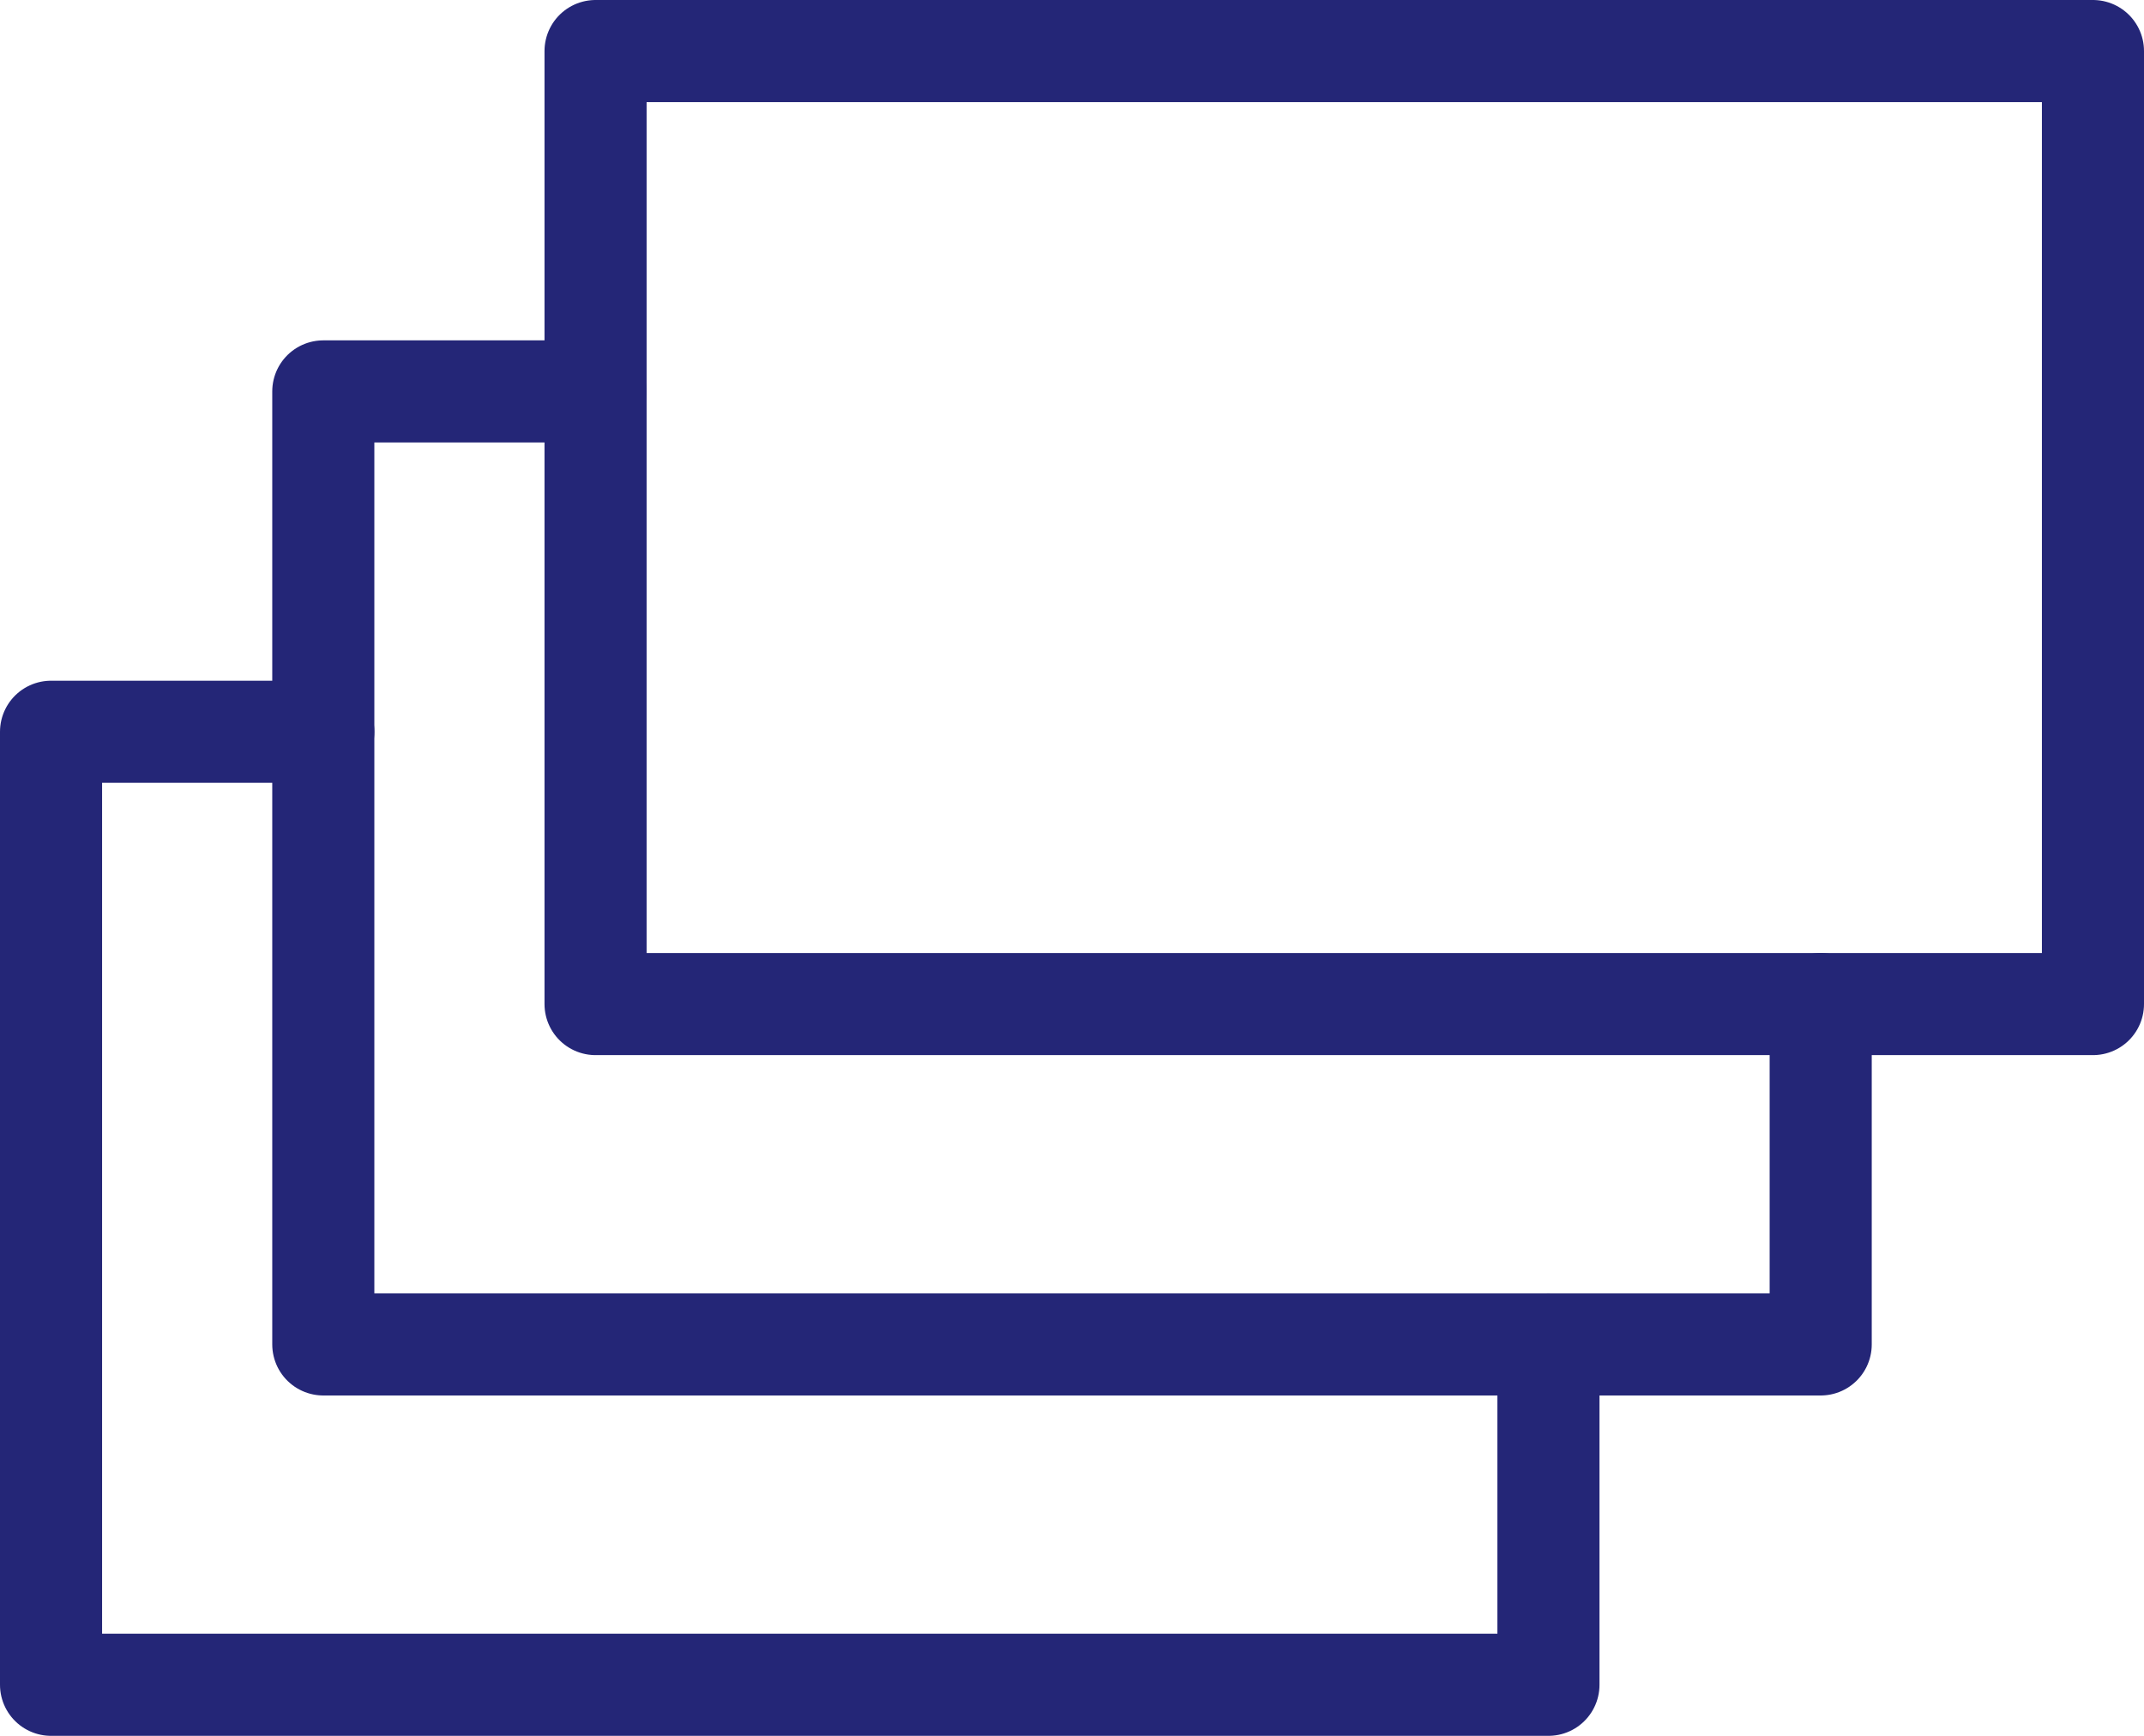
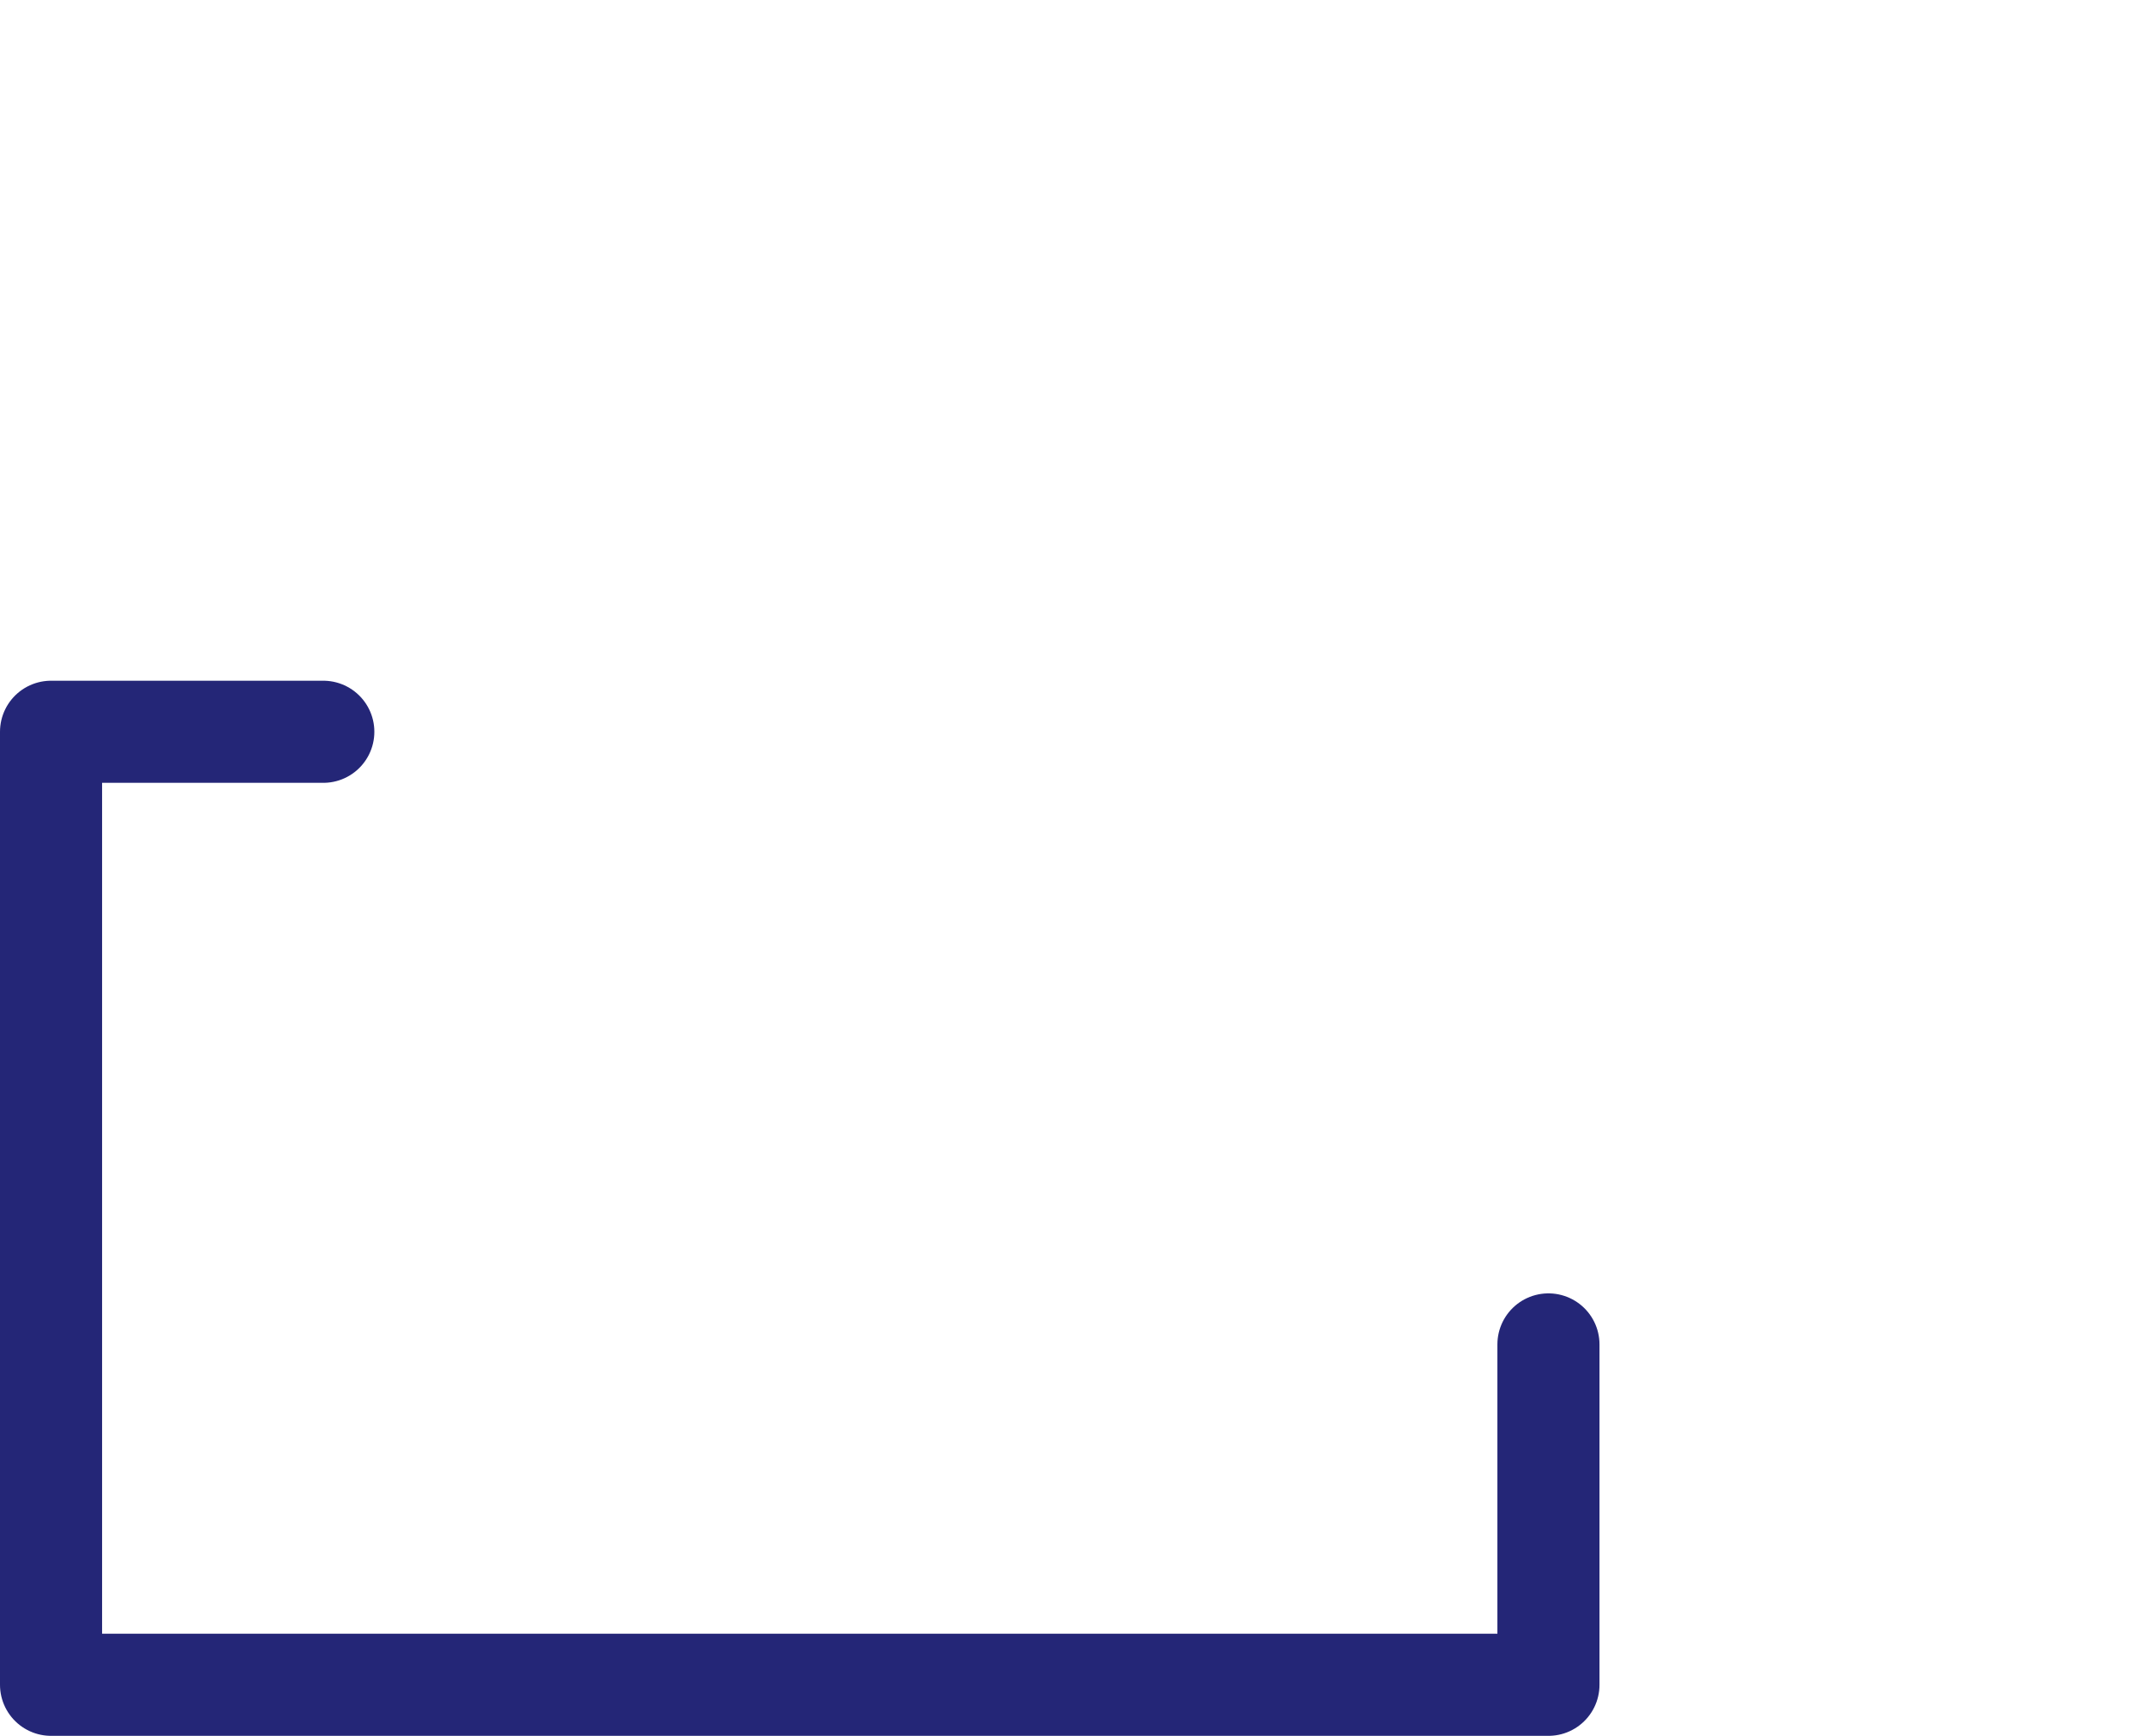
<svg xmlns="http://www.w3.org/2000/svg" xmlns:ns1="http://sodipodi.sourceforge.net/DTD/sodipodi-0.dtd" xmlns:ns2="http://www.inkscape.org/namespaces/inkscape" viewBox="0 0 63 51" aria-labelledby="title" aria-describedby="desc" role="img" version="1.1" id="svg12" ns1:docname="Orion_layers (2).svg" width="63" height="51" ns2:version="0.92.2 5c3e80d, 2017-08-06">
  <defs id="defs16" />
  <ns1:namedview pagecolor="#ffffff" bordercolor="#666666" borderopacity="1" objecttolerance="10" gridtolerance="10" guidetolerance="10" ns2:pageopacity="0" ns2:pageshadow="2" ns2:window-width="704" ns2:window-height="485" id="namedview14" showgrid="false" fit-margin-top="0" fit-margin-left="0" fit-margin-right="0" fit-margin-bottom="0" ns2:zoom="3.6875" ns2:cx="31.5" ns2:cy="25.5" ns2:window-x="0" ns2:window-y="0" ns2:window-maximized="0" ns2:current-layer="svg12" />
  <title id="title2">Layers</title>
  <desc id="desc4">A line styled icon from Orion Icon Library.</desc>
  <path data-name="layer3" stroke-miterlimit="10" d="m 45.5,39.5 v 10 h -44 v -28 h 8" id="path6" ns2:connector-curvature="0" style="fill:none;stroke:#242677;stroke-width:3;stroke-linecap:round;stroke-linejoin:round;stroke-miterlimit:10" />
-   <path data-name="layer2" stroke-miterlimit="10" d="m 53.5,29.5 v 10 h -44 v -28 h 8" id="path8" ns2:connector-curvature="0" style="fill:none;stroke:#242677;stroke-width:3;stroke-linecap:round;stroke-linejoin:round;stroke-miterlimit:10" />
-   <path data-name="layer1" stroke-miterlimit="10" d="m 17.5,1.5 h 44 v 28 h -44 z" id="path10" ns2:connector-curvature="0" style="fill:none;stroke:#242677;stroke-width:3;stroke-linecap:round;stroke-linejoin:round;stroke-miterlimit:10" />
</svg>